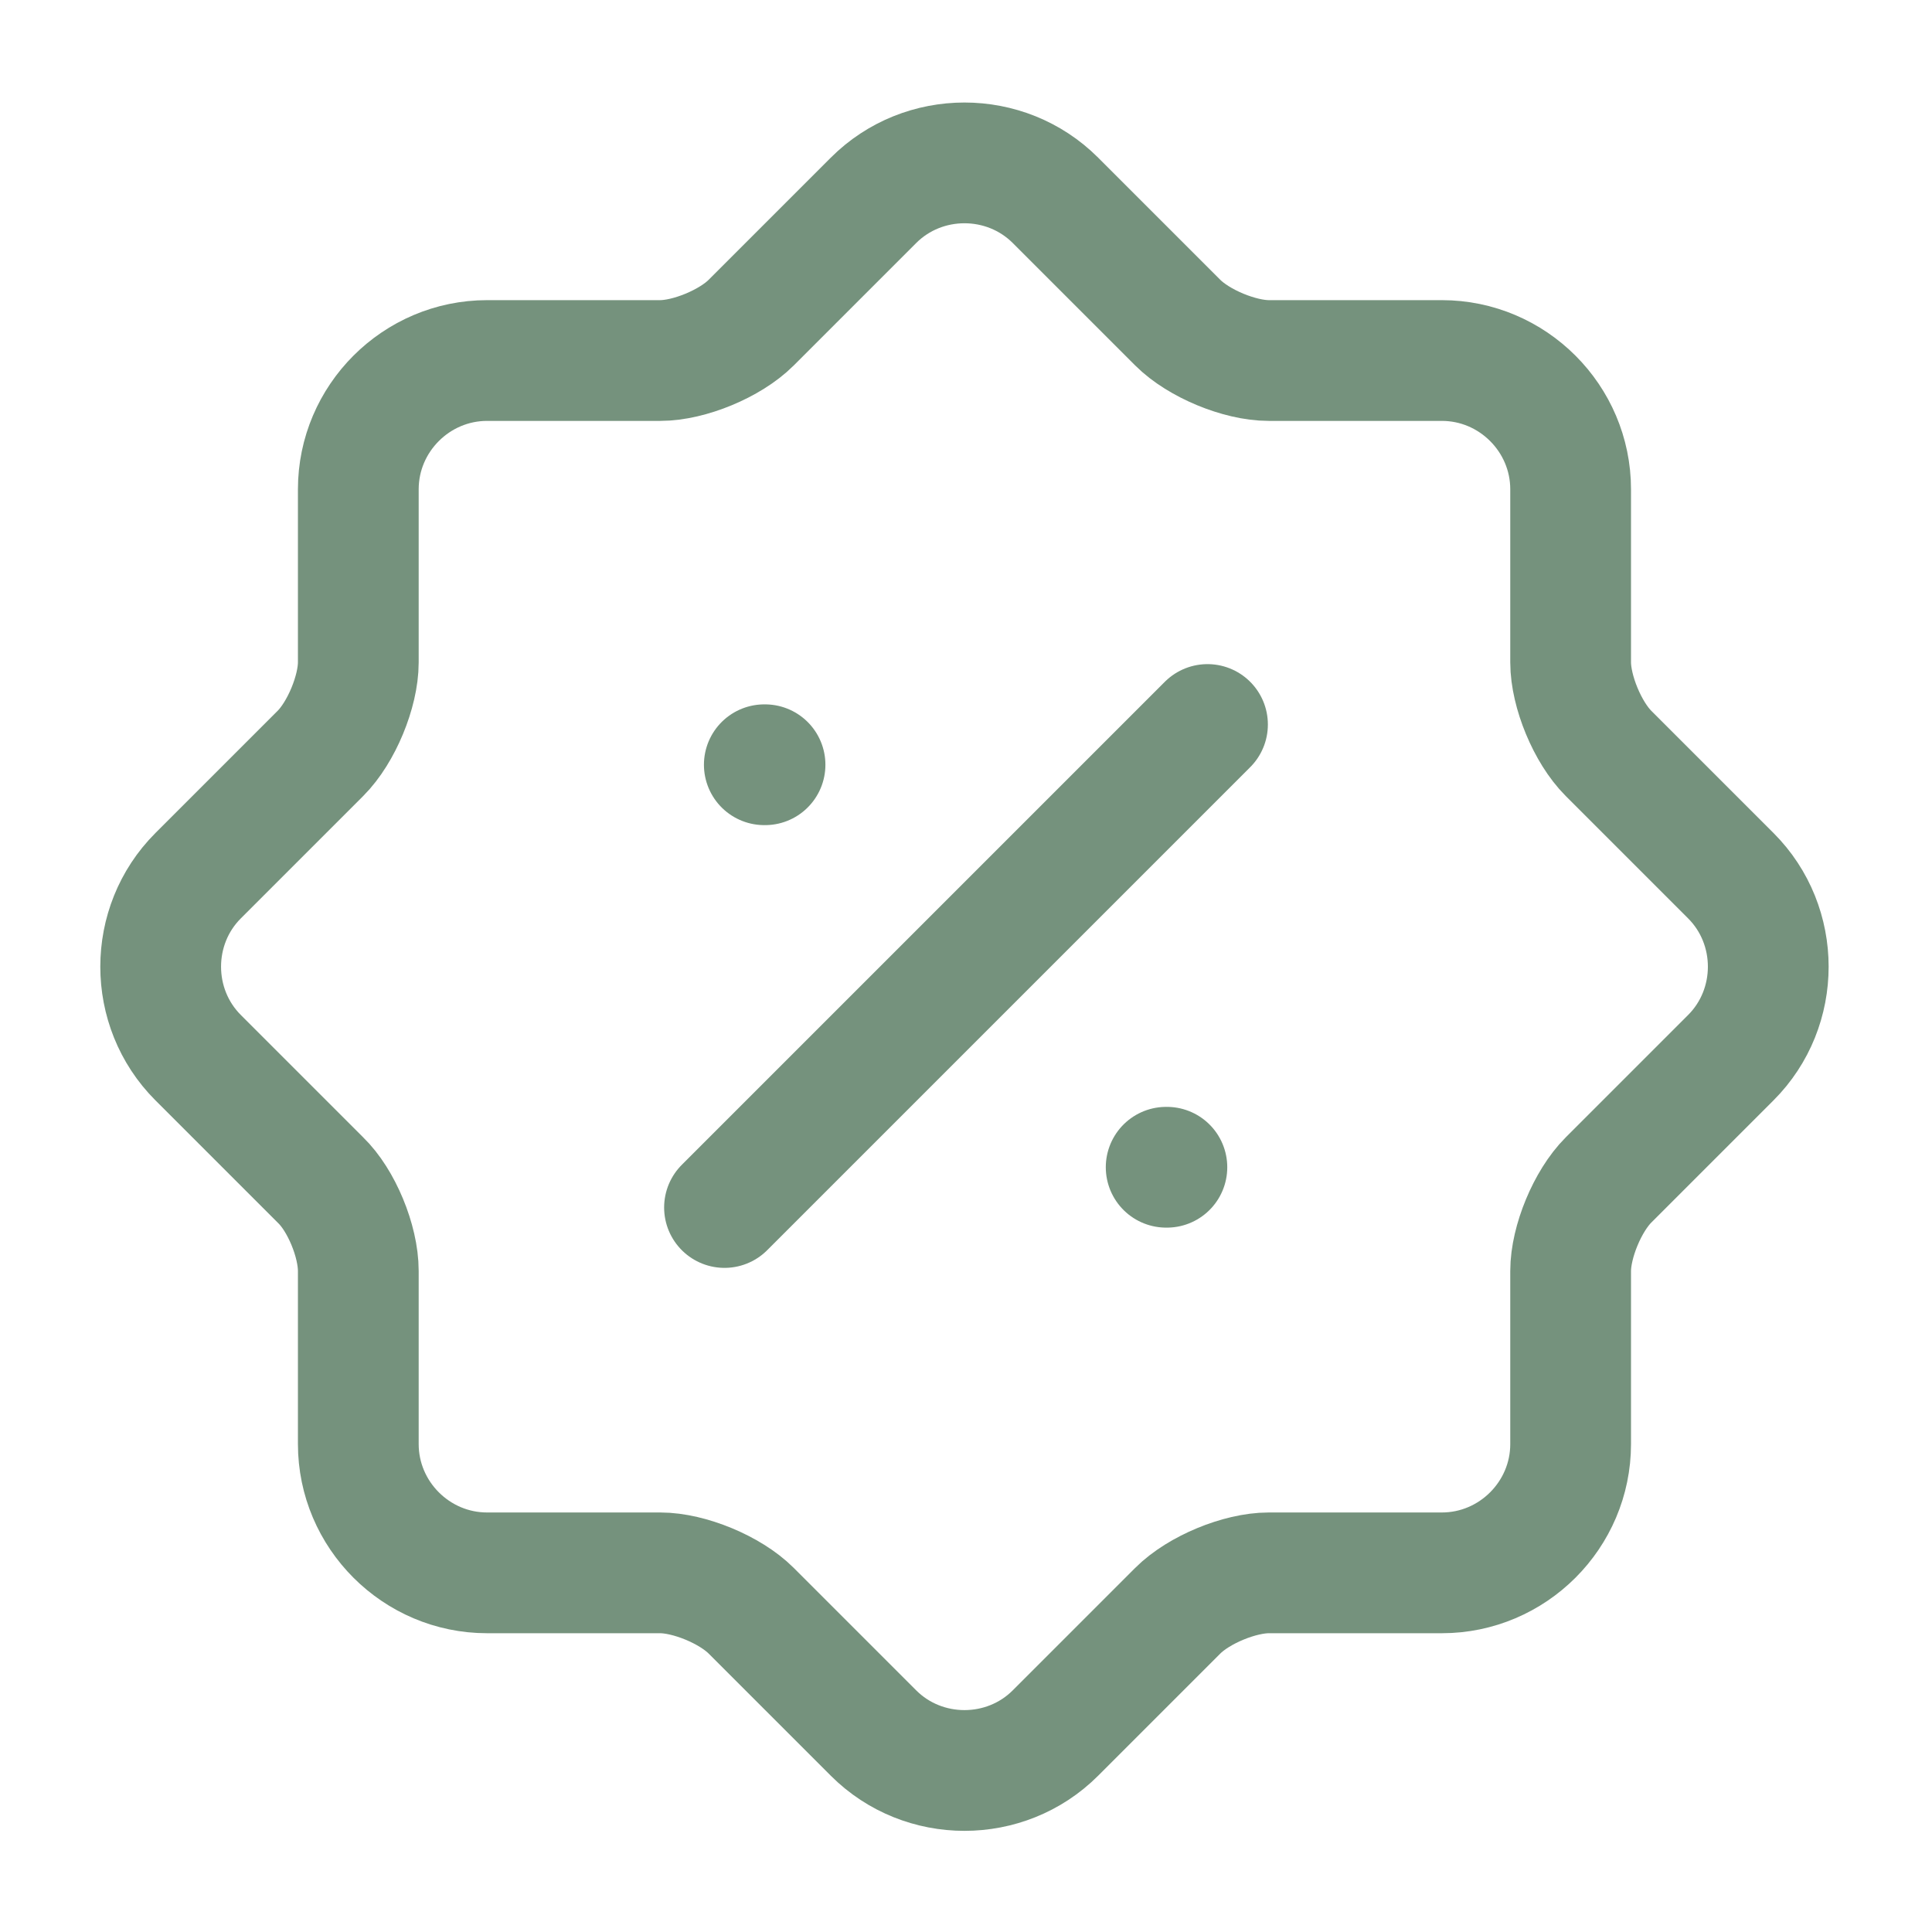
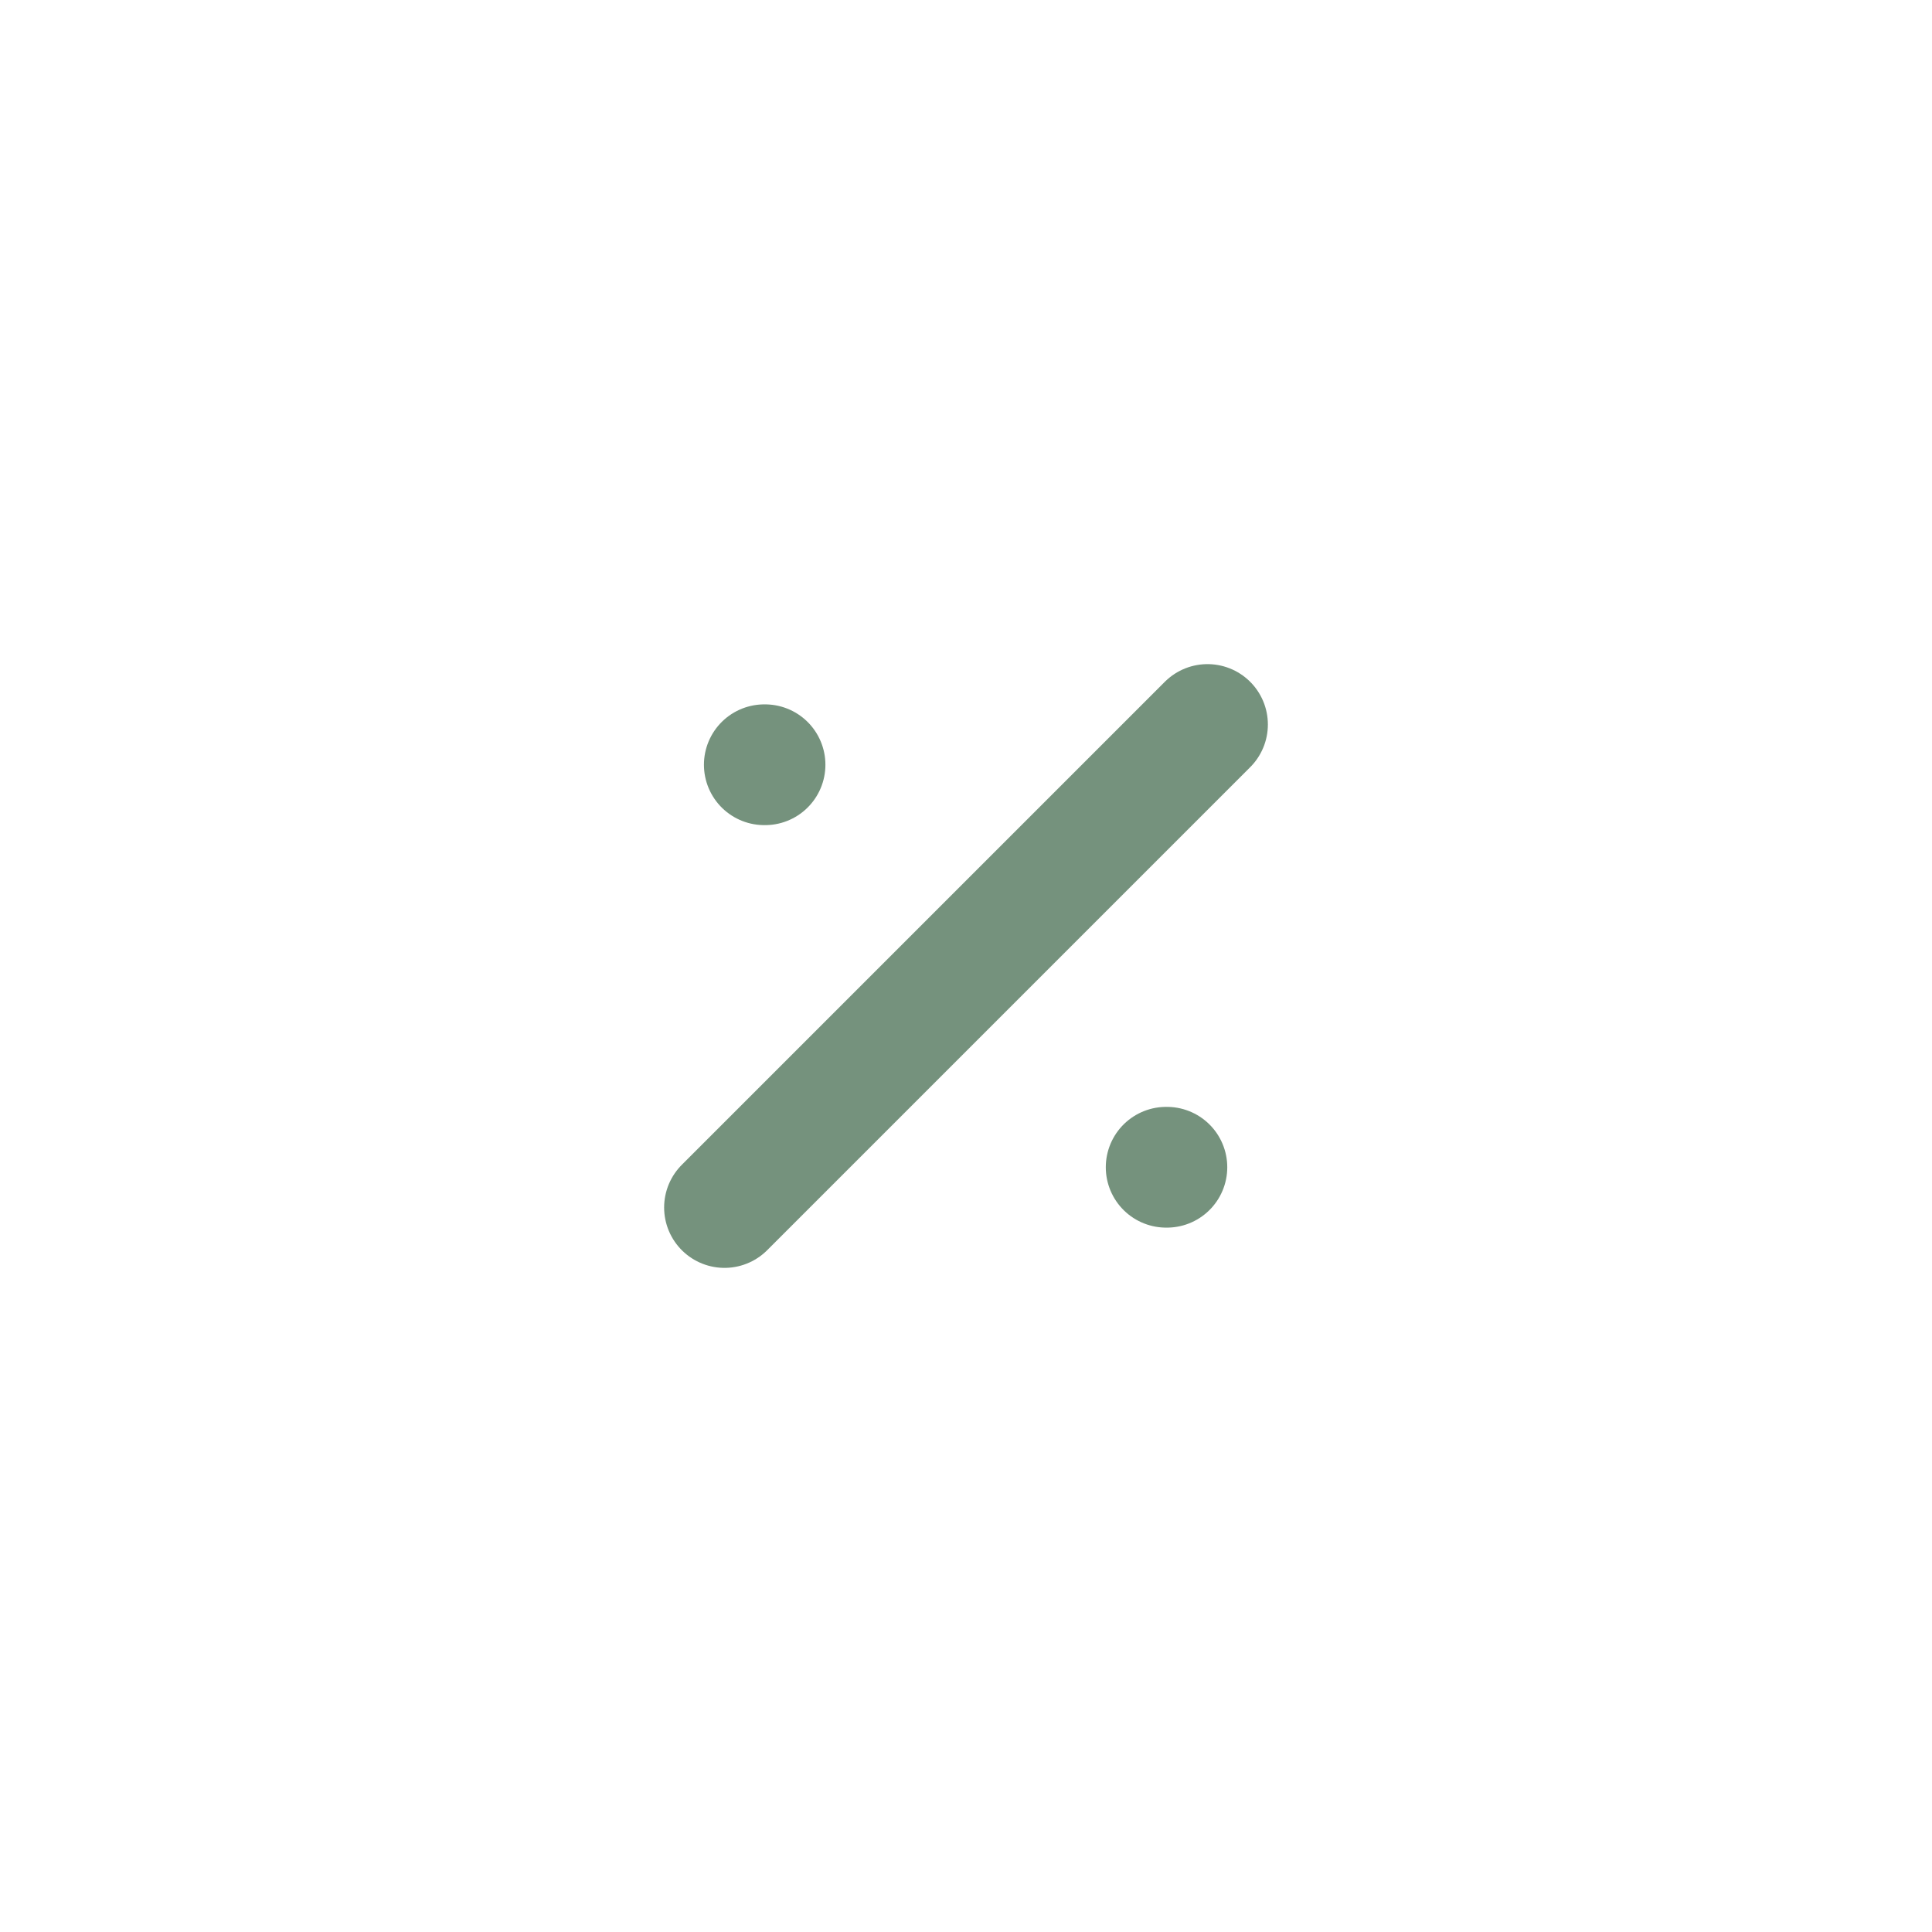
<svg xmlns="http://www.w3.org/2000/svg" width="48" height="48" viewBox="0 0 48 48" fill="none">
-   <path d="M7.962 29.317L4.922 26.277C3.682 25.037 3.682 22.997 4.922 21.757L7.962 18.717C8.482 18.197 8.902 17.177 8.902 16.457V12.157C8.902 10.397 10.342 8.957 12.102 8.957H16.402C17.122 8.957 18.142 8.537 18.662 8.017L21.702 4.977C22.942 3.737 24.982 3.737 26.222 4.977L29.262 8.017C29.782 8.537 30.802 8.957 31.522 8.957H35.822C37.582 8.957 39.022 10.397 39.022 12.157V16.457C39.022 17.177 39.442 18.197 39.962 18.717L43.002 21.757C44.242 22.997 44.242 25.037 43.002 26.277L39.962 29.317C39.442 29.837 39.022 30.857 39.022 31.577V35.877C39.022 37.637 37.582 39.077 35.822 39.077H31.522C30.802 39.077 29.782 39.497 29.262 40.017L26.222 43.057C24.982 44.297 22.942 44.297 21.702 43.057L18.662 40.017C18.142 39.497 17.122 39.077 16.402 39.077H12.102C10.342 39.077 8.902 37.637 8.902 35.877V31.577C8.902 30.837 8.482 29.817 7.962 29.317Z" stroke="#75927D" stroke-width="3" stroke-linecap="round" stroke-linejoin="round" />
  <path d="M18 30L30 18" stroke="#75927D" stroke-width="3" stroke-linecap="round" stroke-linejoin="round" />
  <path d="M28.973 29H28.991" stroke="#75927D" stroke-width="3" stroke-linecap="round" stroke-linejoin="round" />
  <path d="M18.989 19H19.007" stroke="#75927D" stroke-width="3" stroke-linecap="round" stroke-linejoin="round" />
</svg>